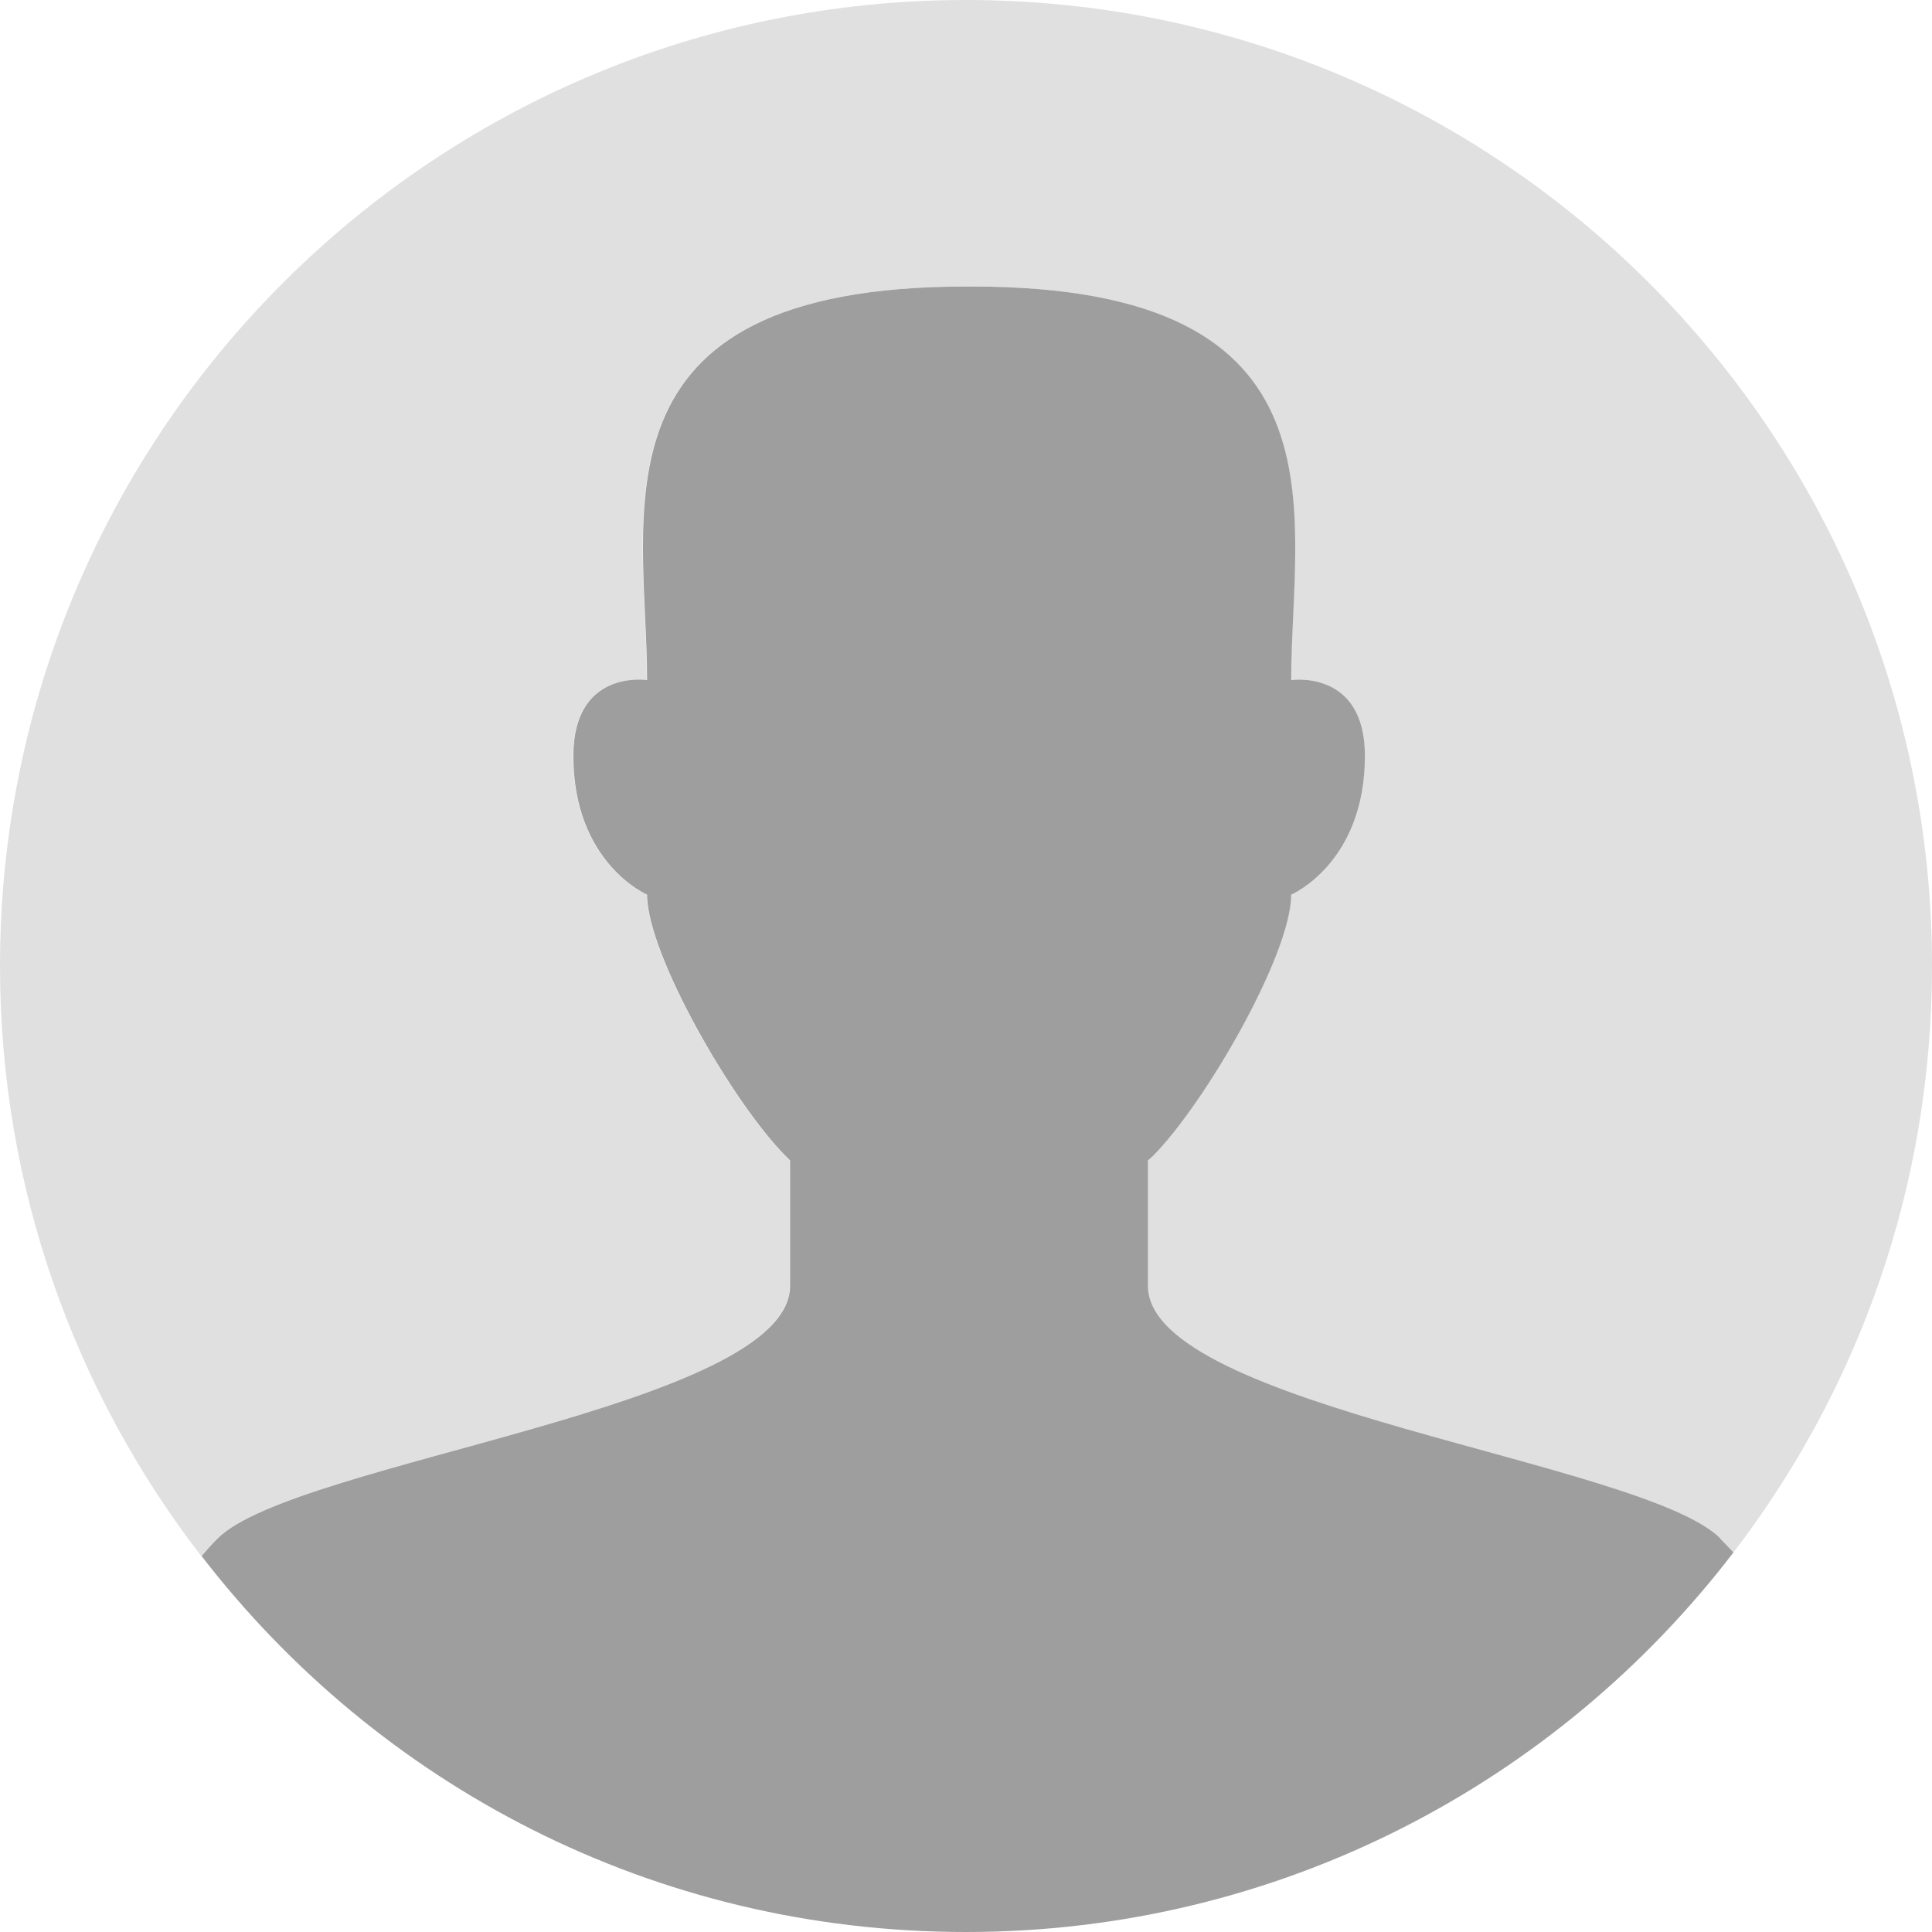
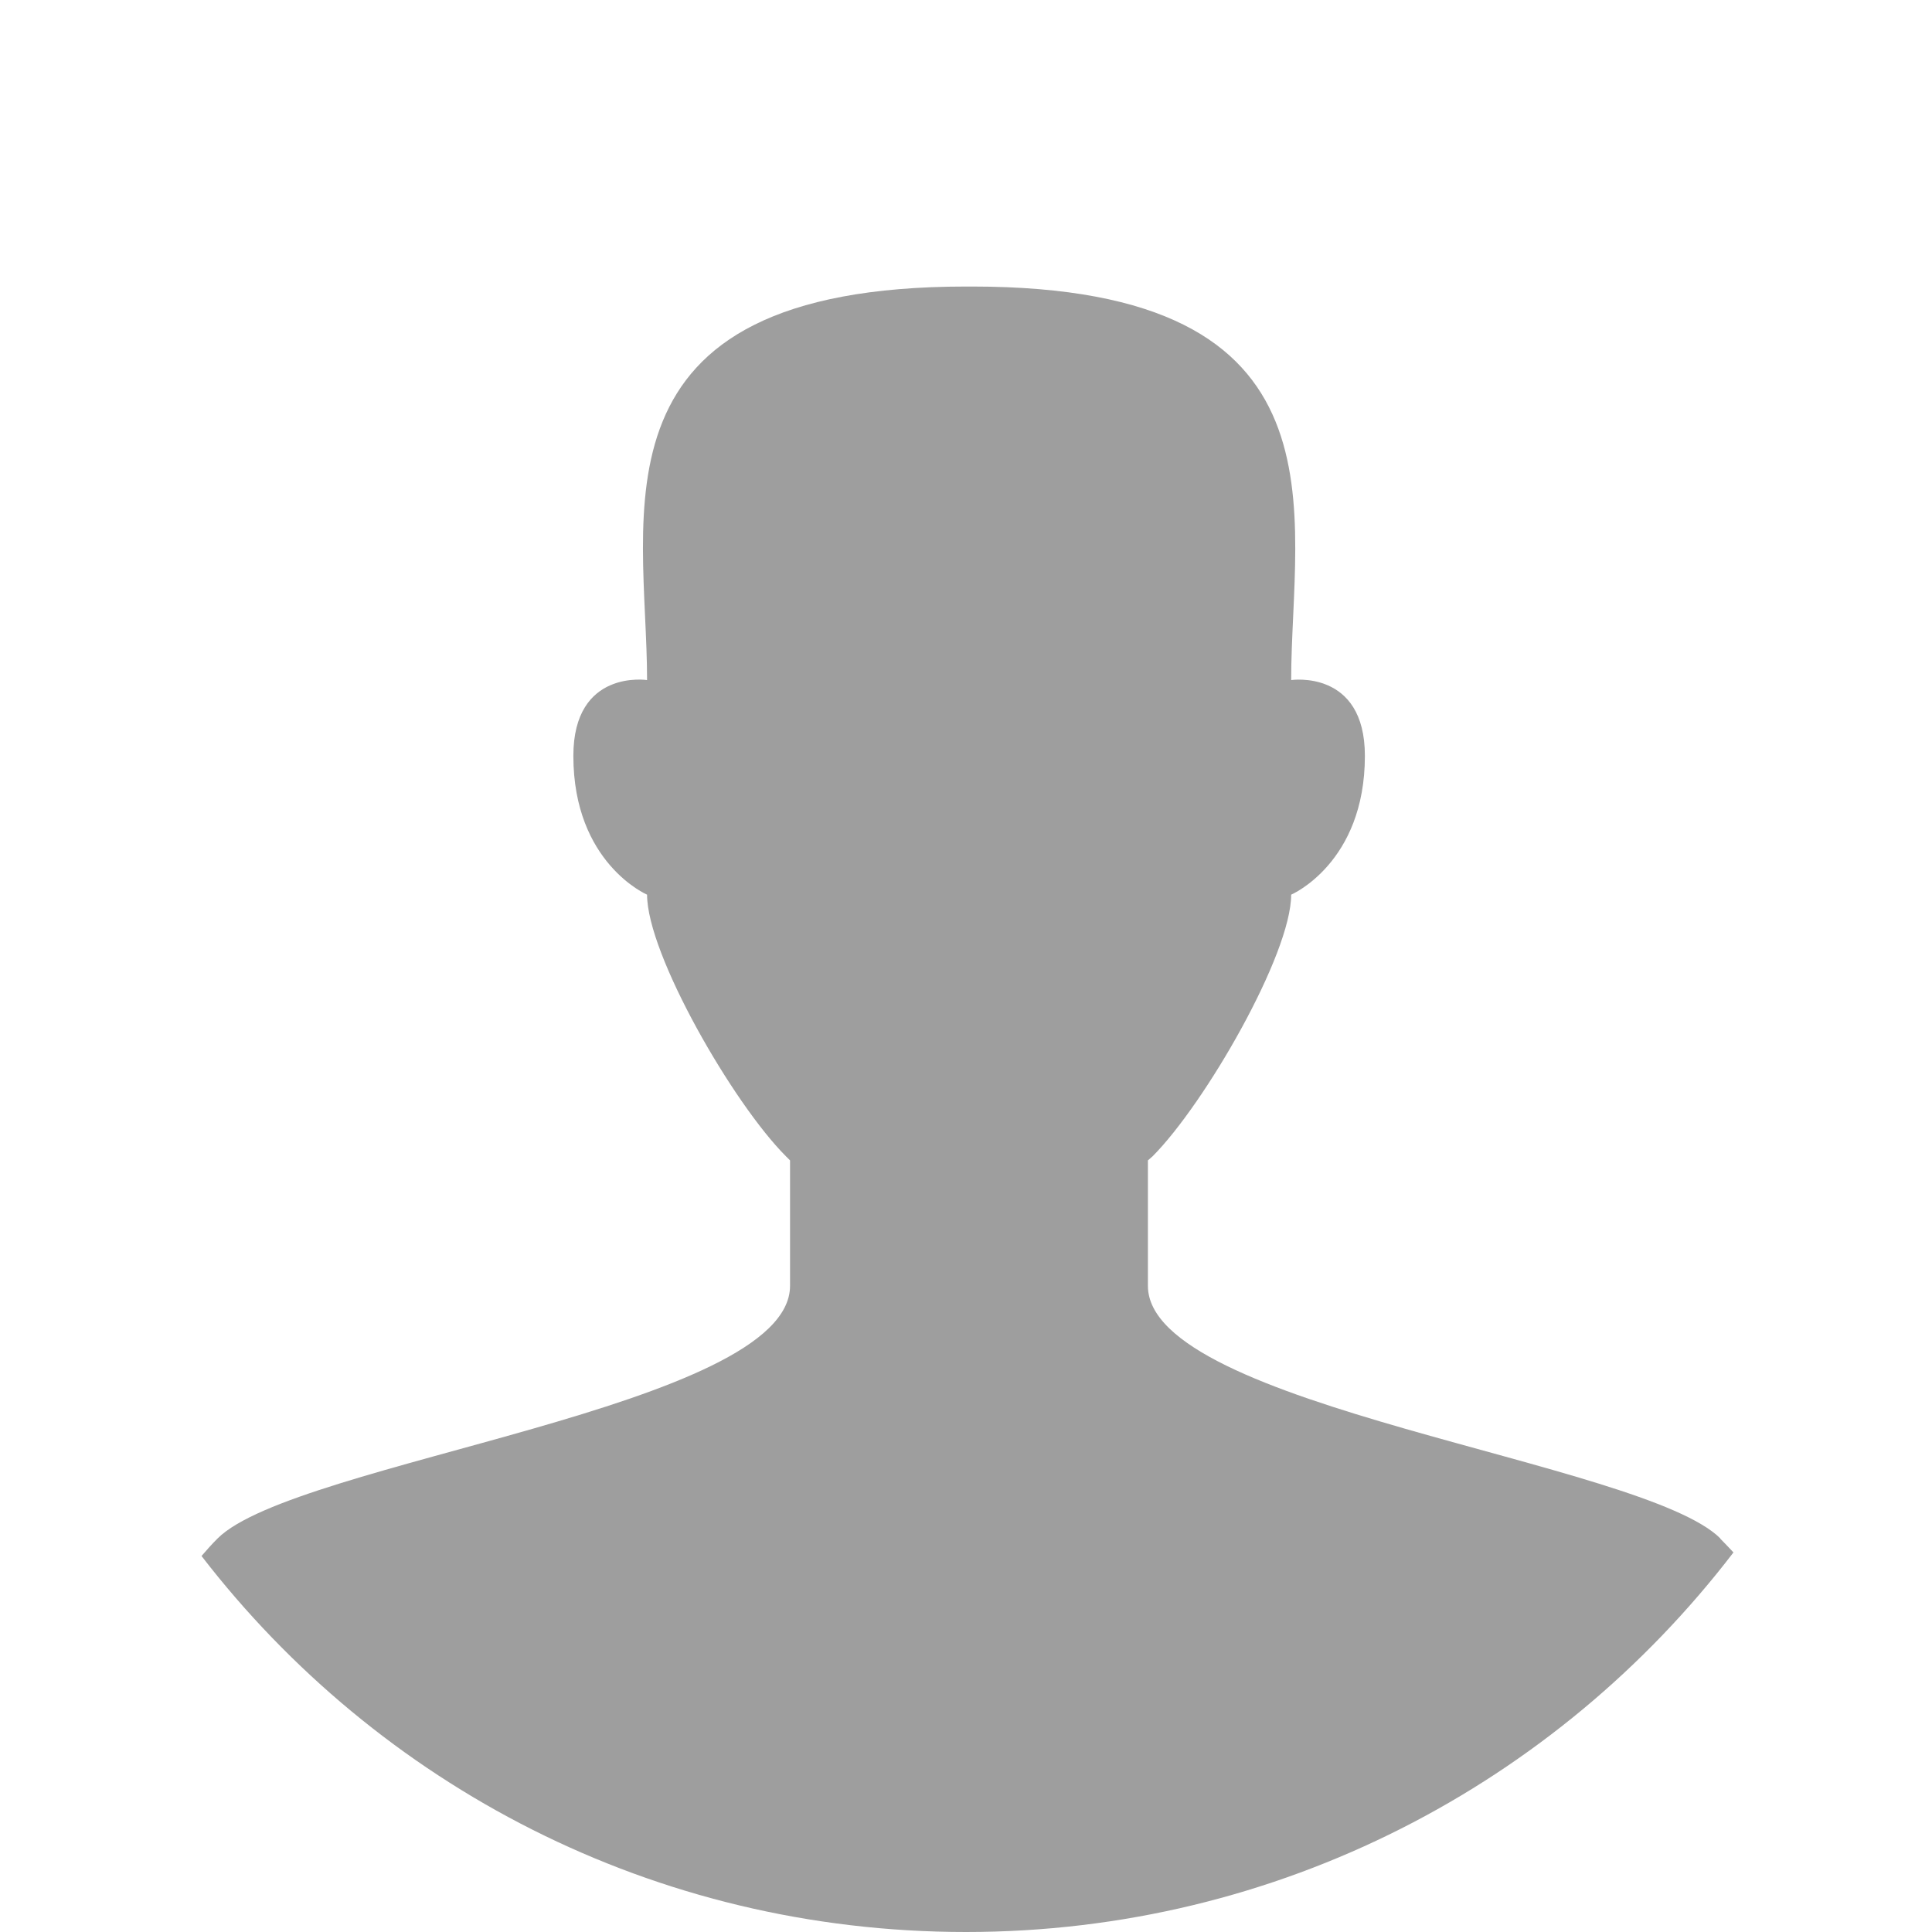
<svg xmlns="http://www.w3.org/2000/svg" id="Layer_1" viewBox="0 0 65 65">
  <defs>
    <style>.cls-1{fill:#e0e0e0;}.cls-2{fill:#9e9e9e;}</style>
  </defs>
-   <path class="cls-1" d="M65,32.5c0,7.43-2.48,14.25-6.68,19.73-.14-.16-.29-.31-.45-.47-2.6-2.6-19.26-4.41-19.26-8.5v-4.22s.1-.1,.16-.14c1.76-1.77,4.66-6.79,4.66-8.8,0,0,2.48-1.06,2.48-4.67,0-2.93-2.48-2.55-2.48-2.55,0-5.56,2.18-13.24-10.74-13.24h-.19c-12.92,0-10.74,7.68-10.74,13.24,0,0-2.48-.37-2.48,2.55,0,3.61,2.48,4.67,2.48,4.67,0,2.01,2.9,7.03,4.67,8.8,.05,.05,.1,.1,.14,.14v4.22c0,4.09-16.66,5.9-19.26,8.5-.19,.19-.37,.39-.54,.59C2.53,46.86,0,39.97,0,32.5,0,14.55,14.55,0,32.5,0s32.5,14.55,32.5,32.5Z" />
  <path class="cls-2" d="M57.87,51.76c.16,.16,.3,.31,.45,.47-5.94,7.76-15.29,12.77-25.82,12.77s-19.79-4.96-25.72-12.65c.17-.2,.35-.4,.54-.59,2.6-2.6,19.26-4.41,19.26-8.5v-4.22s-.1-.1-.14-.14c-1.77-1.77-4.67-6.79-4.67-8.8,0,0-2.48-1.06-2.48-4.67,0-2.93,2.48-2.55,2.48-2.55,0-5.56-2.18-13.24,10.74-13.24h.19c12.91,0,10.74,7.68,10.74,13.24,0,0,2.48-.37,2.48,2.55,0,3.61-2.48,4.67-2.48,4.67,0,2.01-2.9,7.03-4.66,8.8-.06,.05-.11,.1-.16,.14v4.22c0,4.09,16.66,5.9,19.26,8.5Z" />
</svg>